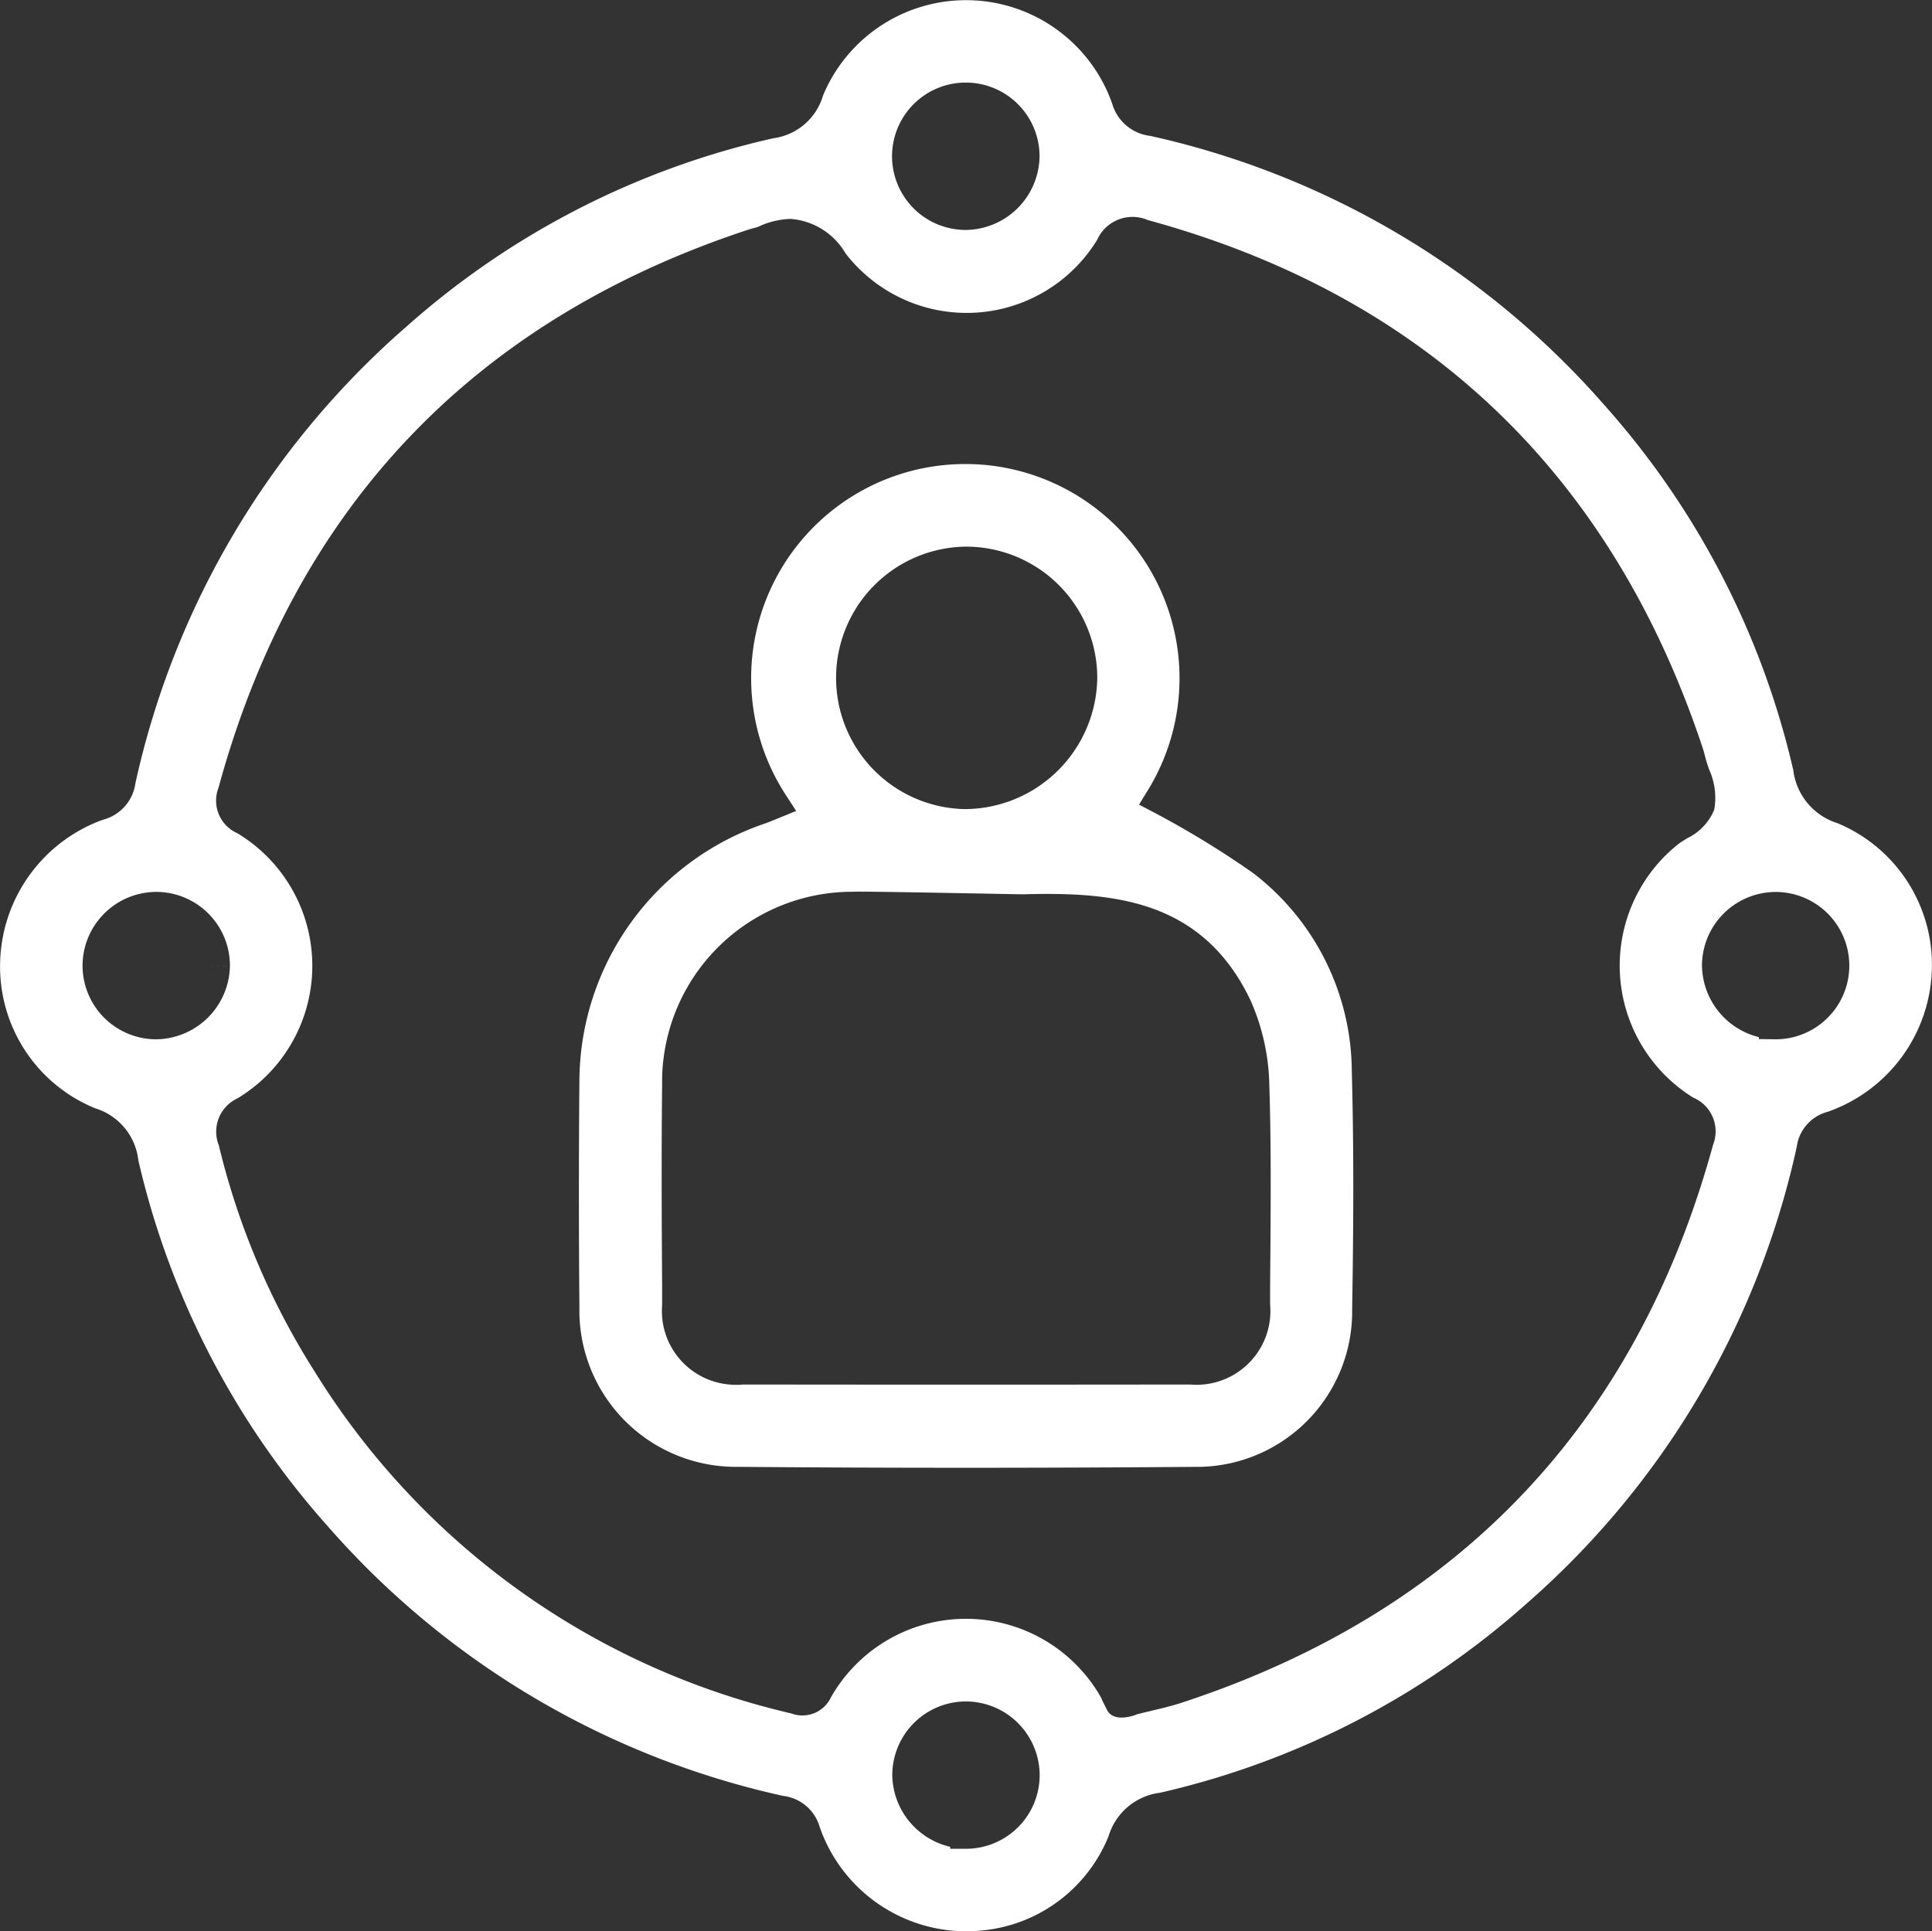
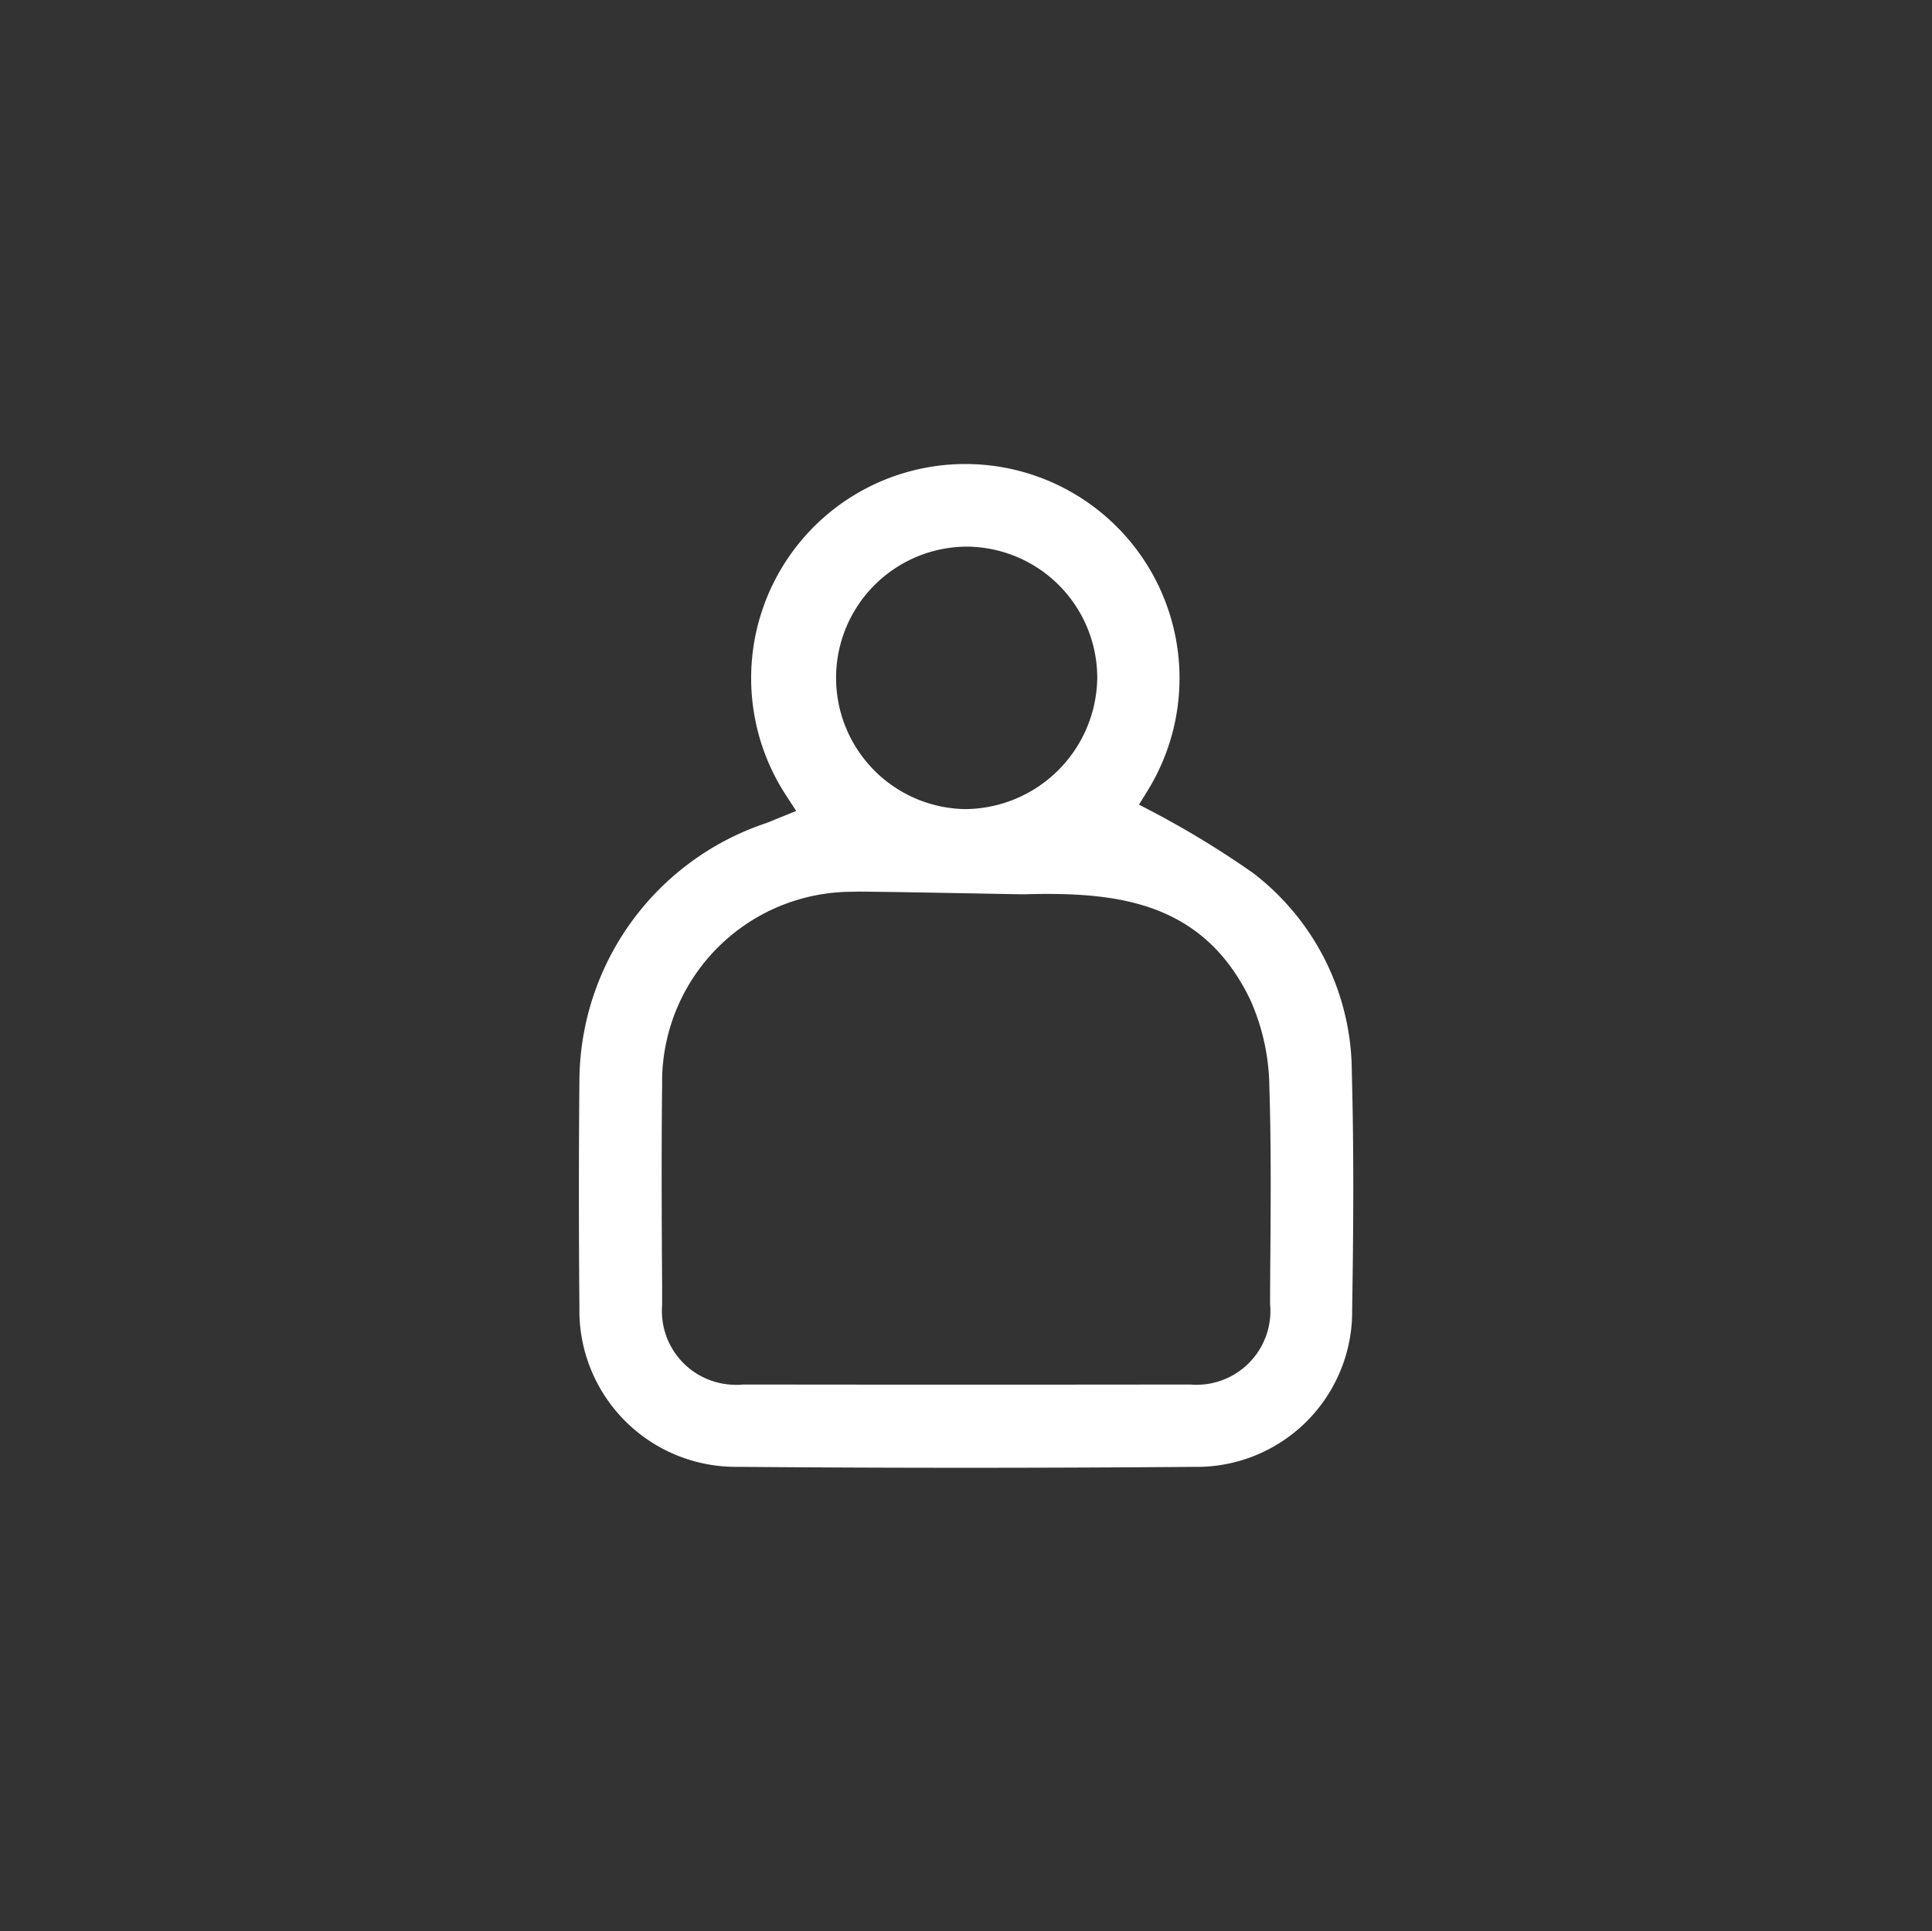
<svg xmlns="http://www.w3.org/2000/svg" width="71.827" height="71.81" viewBox="0 0 71.827 71.81">
  <rect x="0" y="0" width="71.827" height="71.81" fill="#333333" stroke="none" />
  <defs>
    <style>.a{fill:#ffffff;}</style>
  </defs>
  <g transform="translate(-768.667 -373.711)">
-     <path class="a" d="M804.557,445.52a5.775,5.775,0,0,1-5.411-3.863,1.614,1.614,0,0,0-1.374-1.173A31.5,31.5,0,0,1,780.8,430.4a30.816,30.816,0,0,1-6.991-13.553,2.281,2.281,0,0,0-1.6-1.926,5.69,5.69,0,0,1-3.537-5.443,5.791,5.791,0,0,1,3.82-5.287,1.629,1.629,0,0,0,1.21-1.361,31.454,31.454,0,0,1,10.078-16.977,30.625,30.625,0,0,1,13.629-7,2.232,2.232,0,0,0,1.856-1.59,5.76,5.76,0,0,1,10.745.286,1.674,1.674,0,0,0,1.417,1.214A31.465,31.465,0,0,1,828.337,388.8a30.721,30.721,0,0,1,7,13.548,2.363,2.363,0,0,0,1.642,1.97,5.7,5.7,0,0,1,3.511,5.395,5.784,5.784,0,0,1-3.878,5.338,1.557,1.557,0,0,0-1.146,1.3,31.472,31.472,0,0,1-10.055,16.994,30.76,30.76,0,0,1-13.618,7.024,2.292,2.292,0,0,0-1.913,1.618,5.647,5.647,0,0,1-5.264,3.528Zm-.565-3.068h.612a2.74,2.74,0,0,0,2.715-2.763,2.749,2.749,0,0,0-2.74-2.715h-.025a2.742,2.742,0,0,0-2.714,2.763,2.782,2.782,0,0,0,2.152,2.642Zm6.941-5,.46-.112c.421-.1.857-.2,1.285-.345,10.217-3.374,16.837-10.345,19.677-20.719a1.362,1.362,0,0,0-.72-1.746l-.006,0a5.775,5.775,0,0,1-.61-9.4c.1-.083.234-.164.363-.246a2.036,2.036,0,0,0,1.017-1.07,2.545,2.545,0,0,0-.192-1.494c-.053-.153-.105-.305-.141-.453-.032-.131-.069-.263-.113-.393-3.4-10.19-10.34-16.778-20.621-19.583a1.416,1.416,0,0,0-.564-.115,1.44,1.44,0,0,0-1.291.809l-.017.038a5.689,5.689,0,0,1-9.359.508,2.584,2.584,0,0,0-2.042-1.28,2.982,2.982,0,0,0-1.192.287,1.17,1.17,0,0,1-.164.05c-.062.016-.124.033-.186.052C786.26,385.612,779.626,392.6,776.791,403a1.323,1.323,0,0,0,.7,1.692,5.755,5.755,0,0,1,.012,9.854,1.368,1.368,0,0,0-.7,1.754,27.81,27.81,0,0,0,3.57,8.42,28.349,28.349,0,0,0,17.713,12.7,1.172,1.172,0,0,0,1.474-.6,5.773,5.773,0,0,1,10.04.007c.052.13.172.355.212.44C810.068,437.82,810.933,437.455,810.933,437.455Zm23.125-25.107.6.009a2.739,2.739,0,1,0,.045-5.478h-.023a2.746,2.746,0,0,0-2.738,2.715,2.781,2.781,0,0,0,2.114,2.682Zm-59.582-5.471a2.748,2.748,0,0,0-2.74,2.715,2.741,2.741,0,0,0,2.715,2.765,2.775,2.775,0,0,0,2.764-2.715l-1.214-.01,1.214.009a2.741,2.741,0,0,0-2.715-2.764Zm30.1-30.093a2.74,2.74,0,0,0-.01,5.48,2.774,2.774,0,0,0,2.749-2.73h0a2.743,2.743,0,0,0-2.73-2.75Z" transform="translate(0 0)" />
    <path class="a" d="M818.539,439.476q-4.24,0-8.481-.035h-.115a5.815,5.815,0,0,1-5.786-5.69c0-.092,0-.184,0-.275-.025-2.81-.025-5.636,0-8.423a10.155,10.155,0,0,1,6.907-9.535c.1-.035.2-.075.31-.122l.842-.342-.4-.616a7.963,7.963,0,1,1,13.485-.171l-.339.552.573.3a34.362,34.362,0,0,1,3.659,2.237,9.349,9.349,0,0,1,3.679,7.4c.086,3.136.055,6.219.013,8.822a5.777,5.777,0,0,1-5.684,5.864h-.177C824.19,439.464,821.364,439.476,818.539,439.476Zm-4.267-21.417a7.072,7.072,0,0,0-7.04,6.938c0,.083,0,.168,0,.251-.028,2.473-.016,5.006,0,7.457l0,.729a2.743,2.743,0,0,0,2.488,2.945q.13.013.258.013c.083,0,.165,0,.247-.012q4.158.005,8.315.005t8.342-.005a1.6,1.6,0,0,0,.211.01,2.746,2.746,0,0,0,2.742-2.49,2.808,2.808,0,0,0,0-.506q0-.91.01-1.821c.015-2.062.029-4.2-.038-6.3a8.136,8.136,0,0,0-.7-3.178c-1.657-3.478-4.625-3.956-7.586-3.956-.283,0-.572.005-.87.014-.18,0-5.113-.1-6.159-.1Zm4.258-12.833a4.88,4.88,0,0,0-.036,9.759,4.945,4.945,0,0,0,4.915-4.838,4.88,4.88,0,0,0-4.843-4.921Z" transform="translate(-13.949 -11.19)" />
  </g>
</svg>